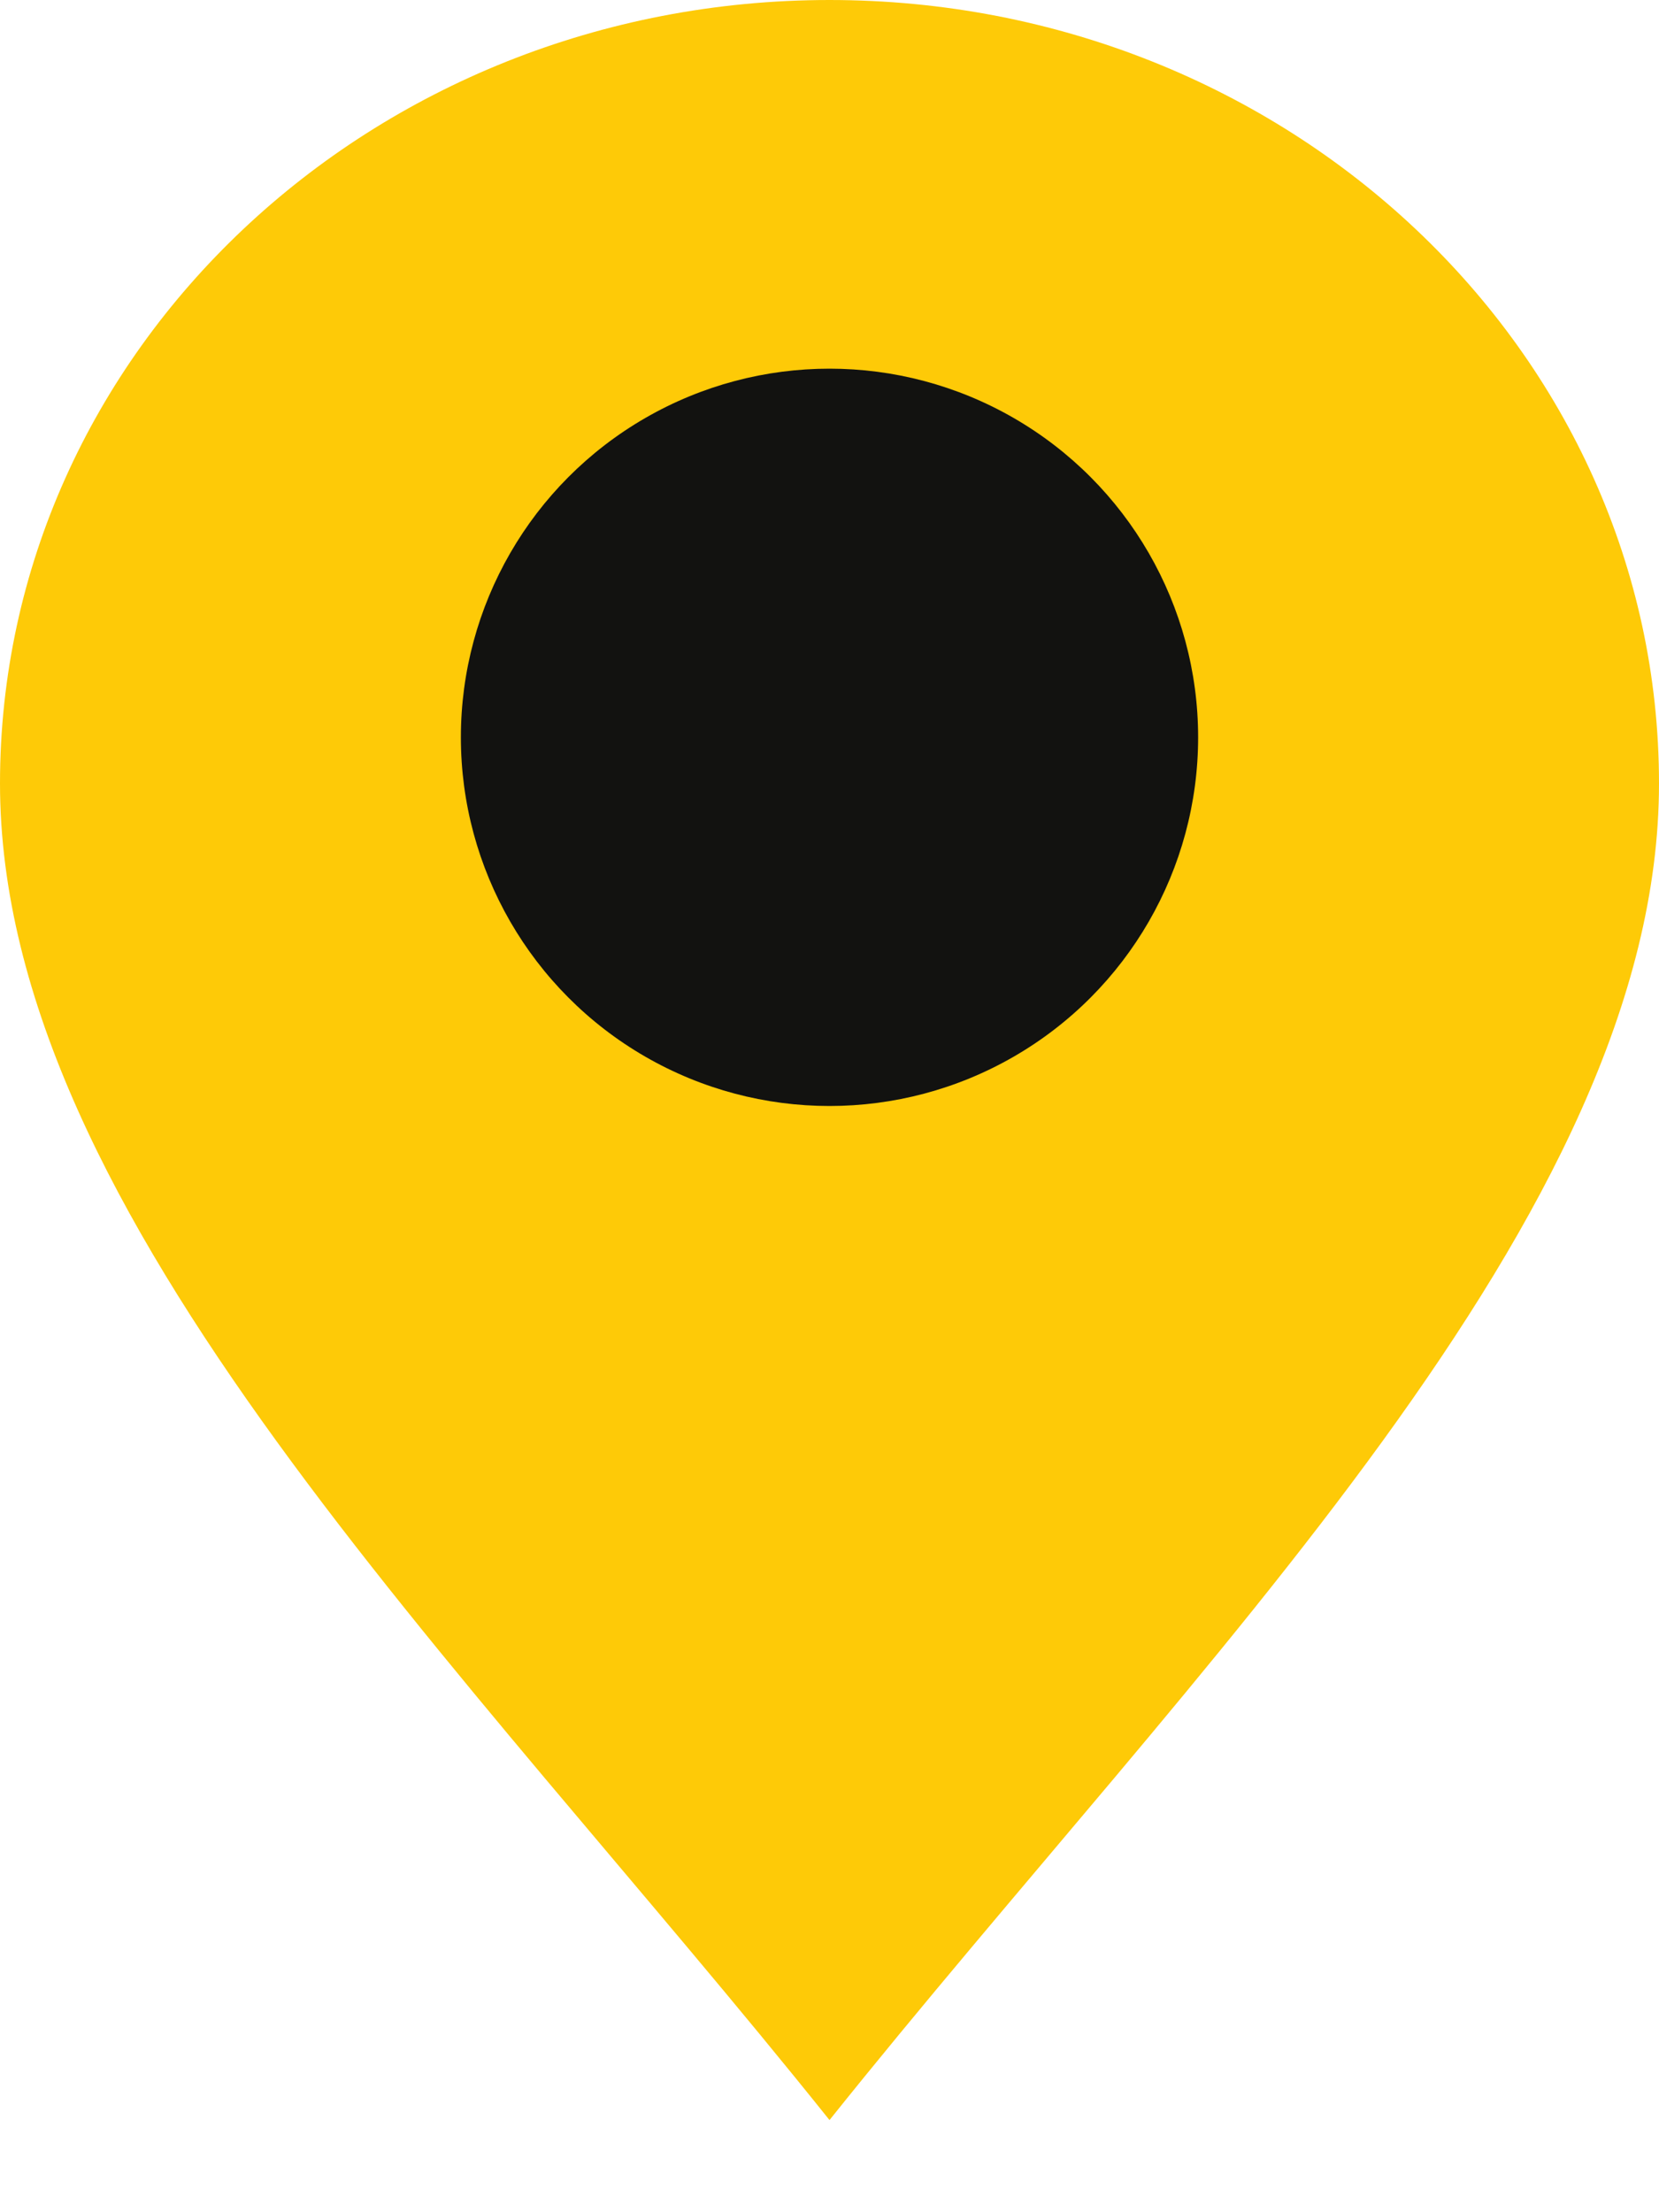
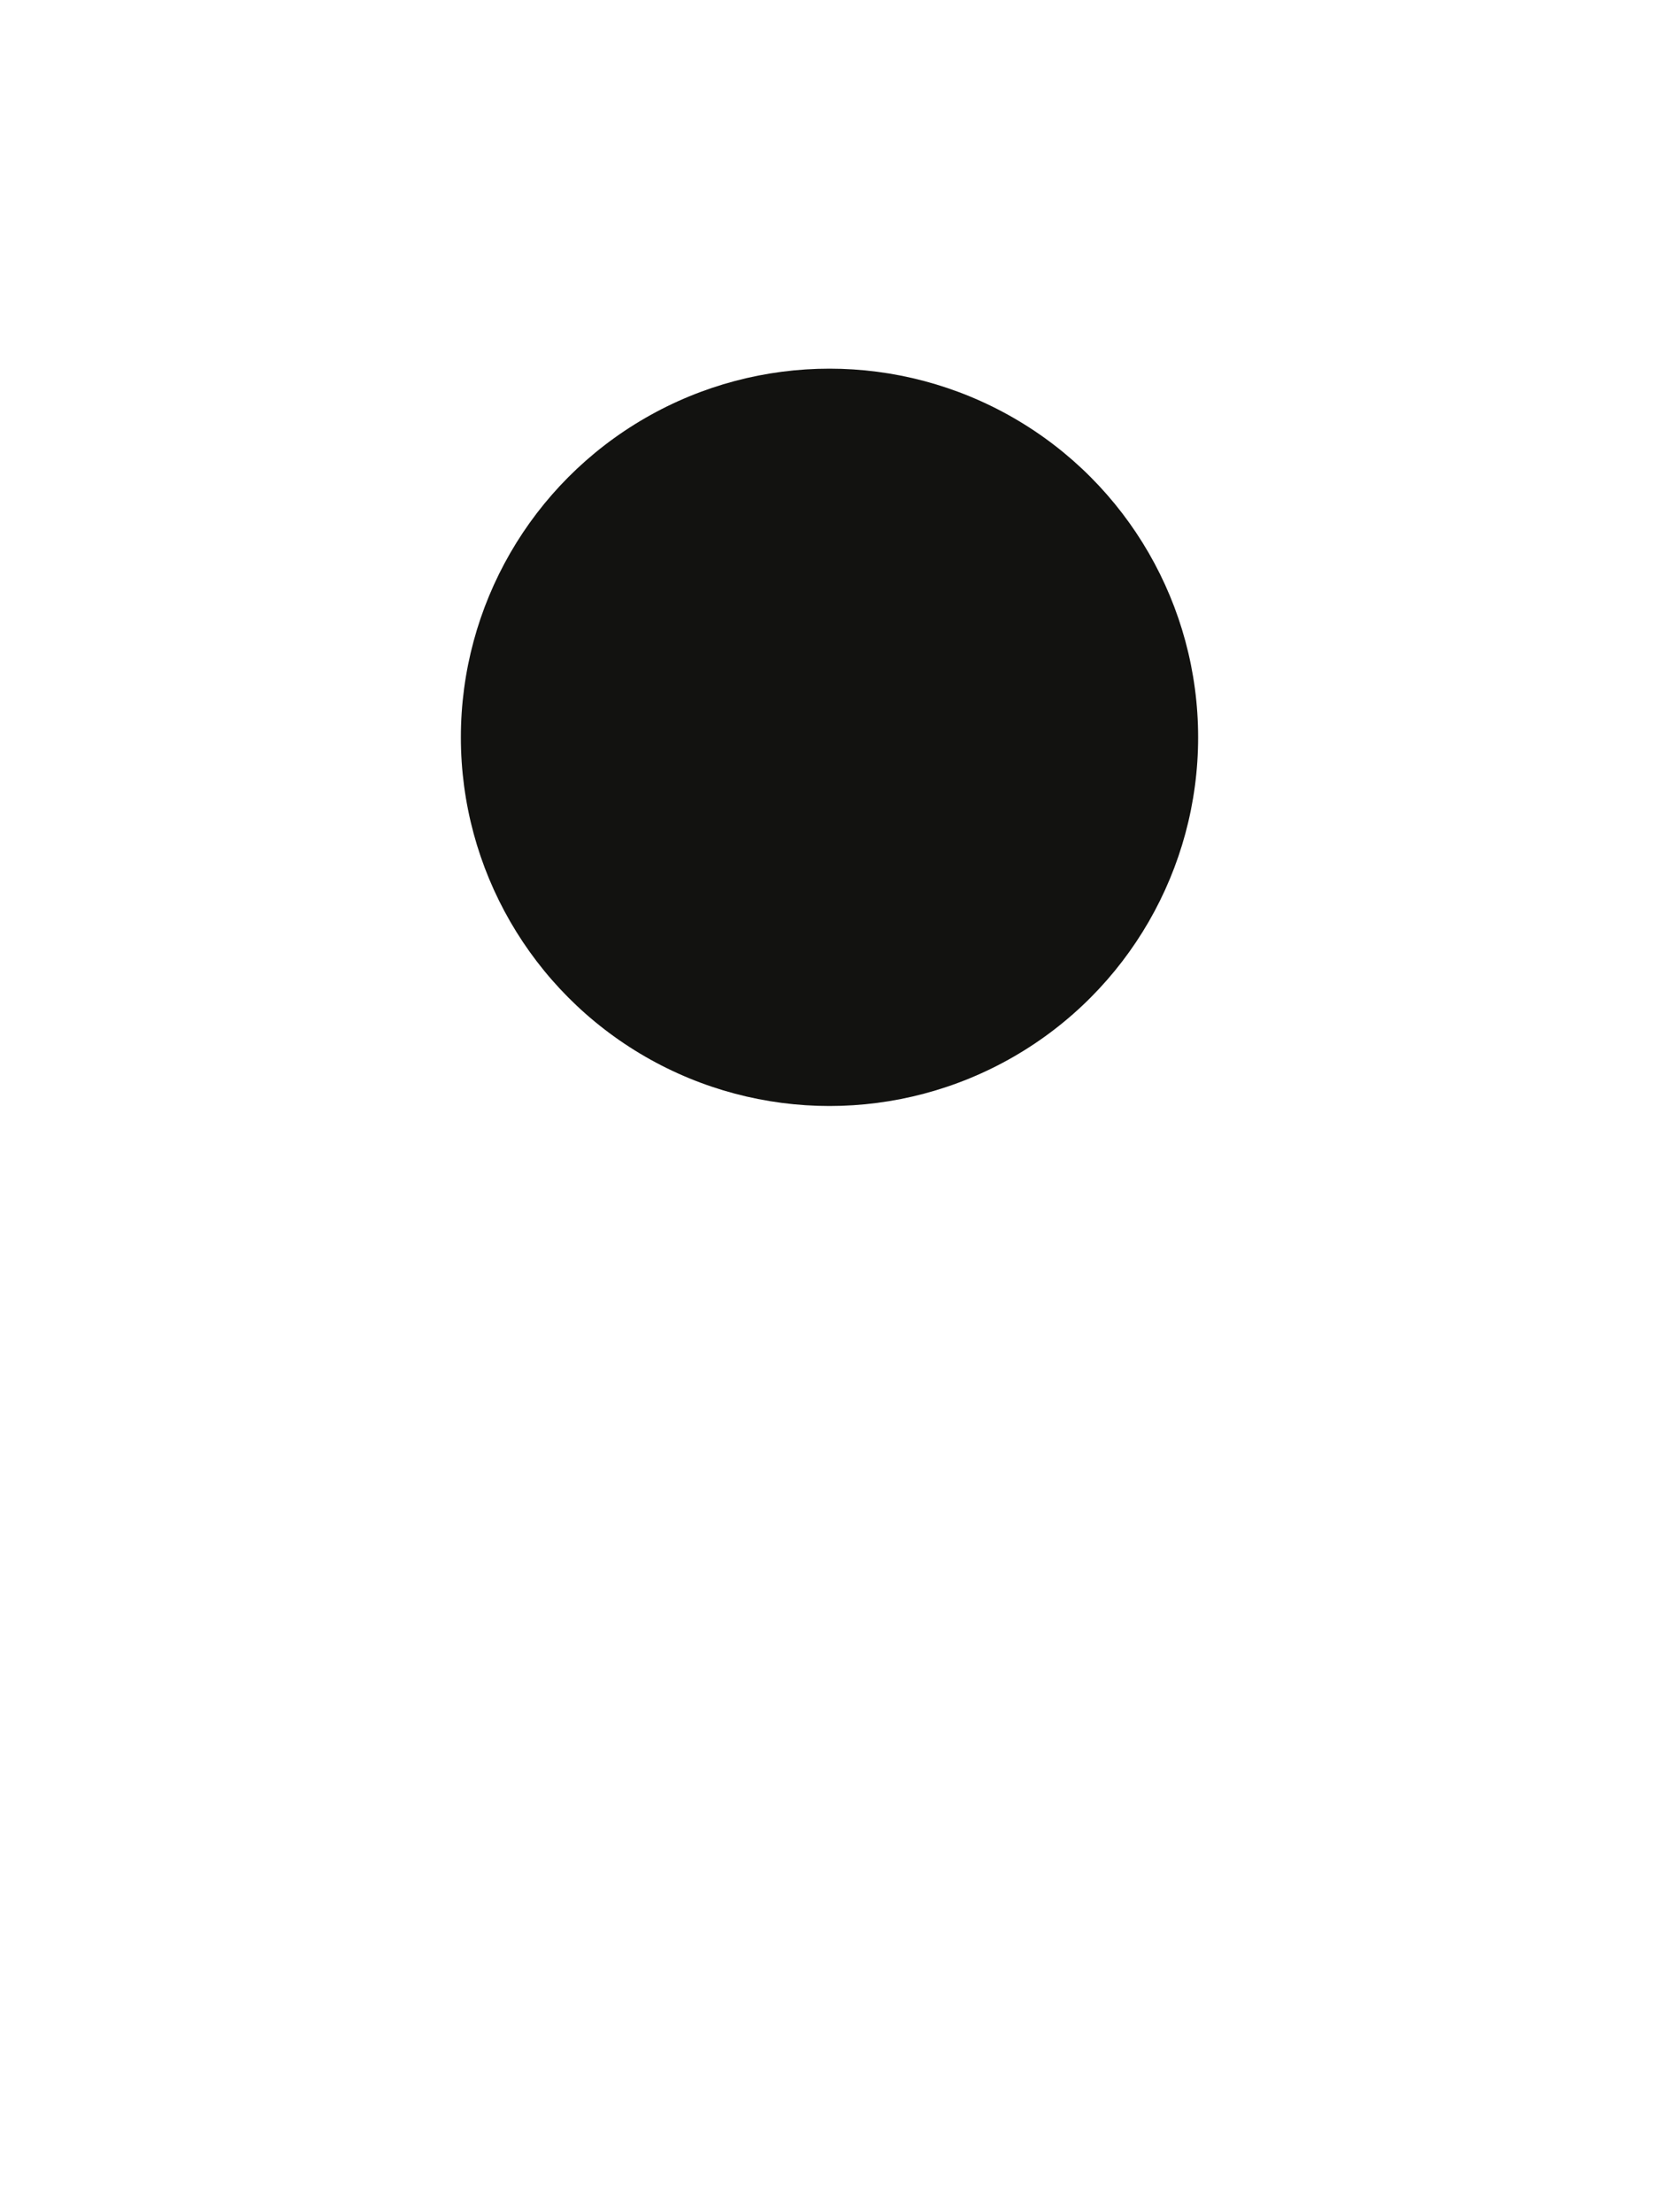
<svg xmlns="http://www.w3.org/2000/svg" width="15" height="20" viewBox="0 0 15 20" fill="none">
-   <path d="M15 7.083C15 10.995 10.833 15 7.5 19.167C4.167 15 0 10.995 0 7.083C0 3.171 3.358 0 7.5 0C11.642 0 15 3.171 15 7.083Z" fill="#FECA07" />
  <ellipse cx="7.5" cy="6.666" rx="3.333" ry="3.333" fill="#121210" />
</svg>